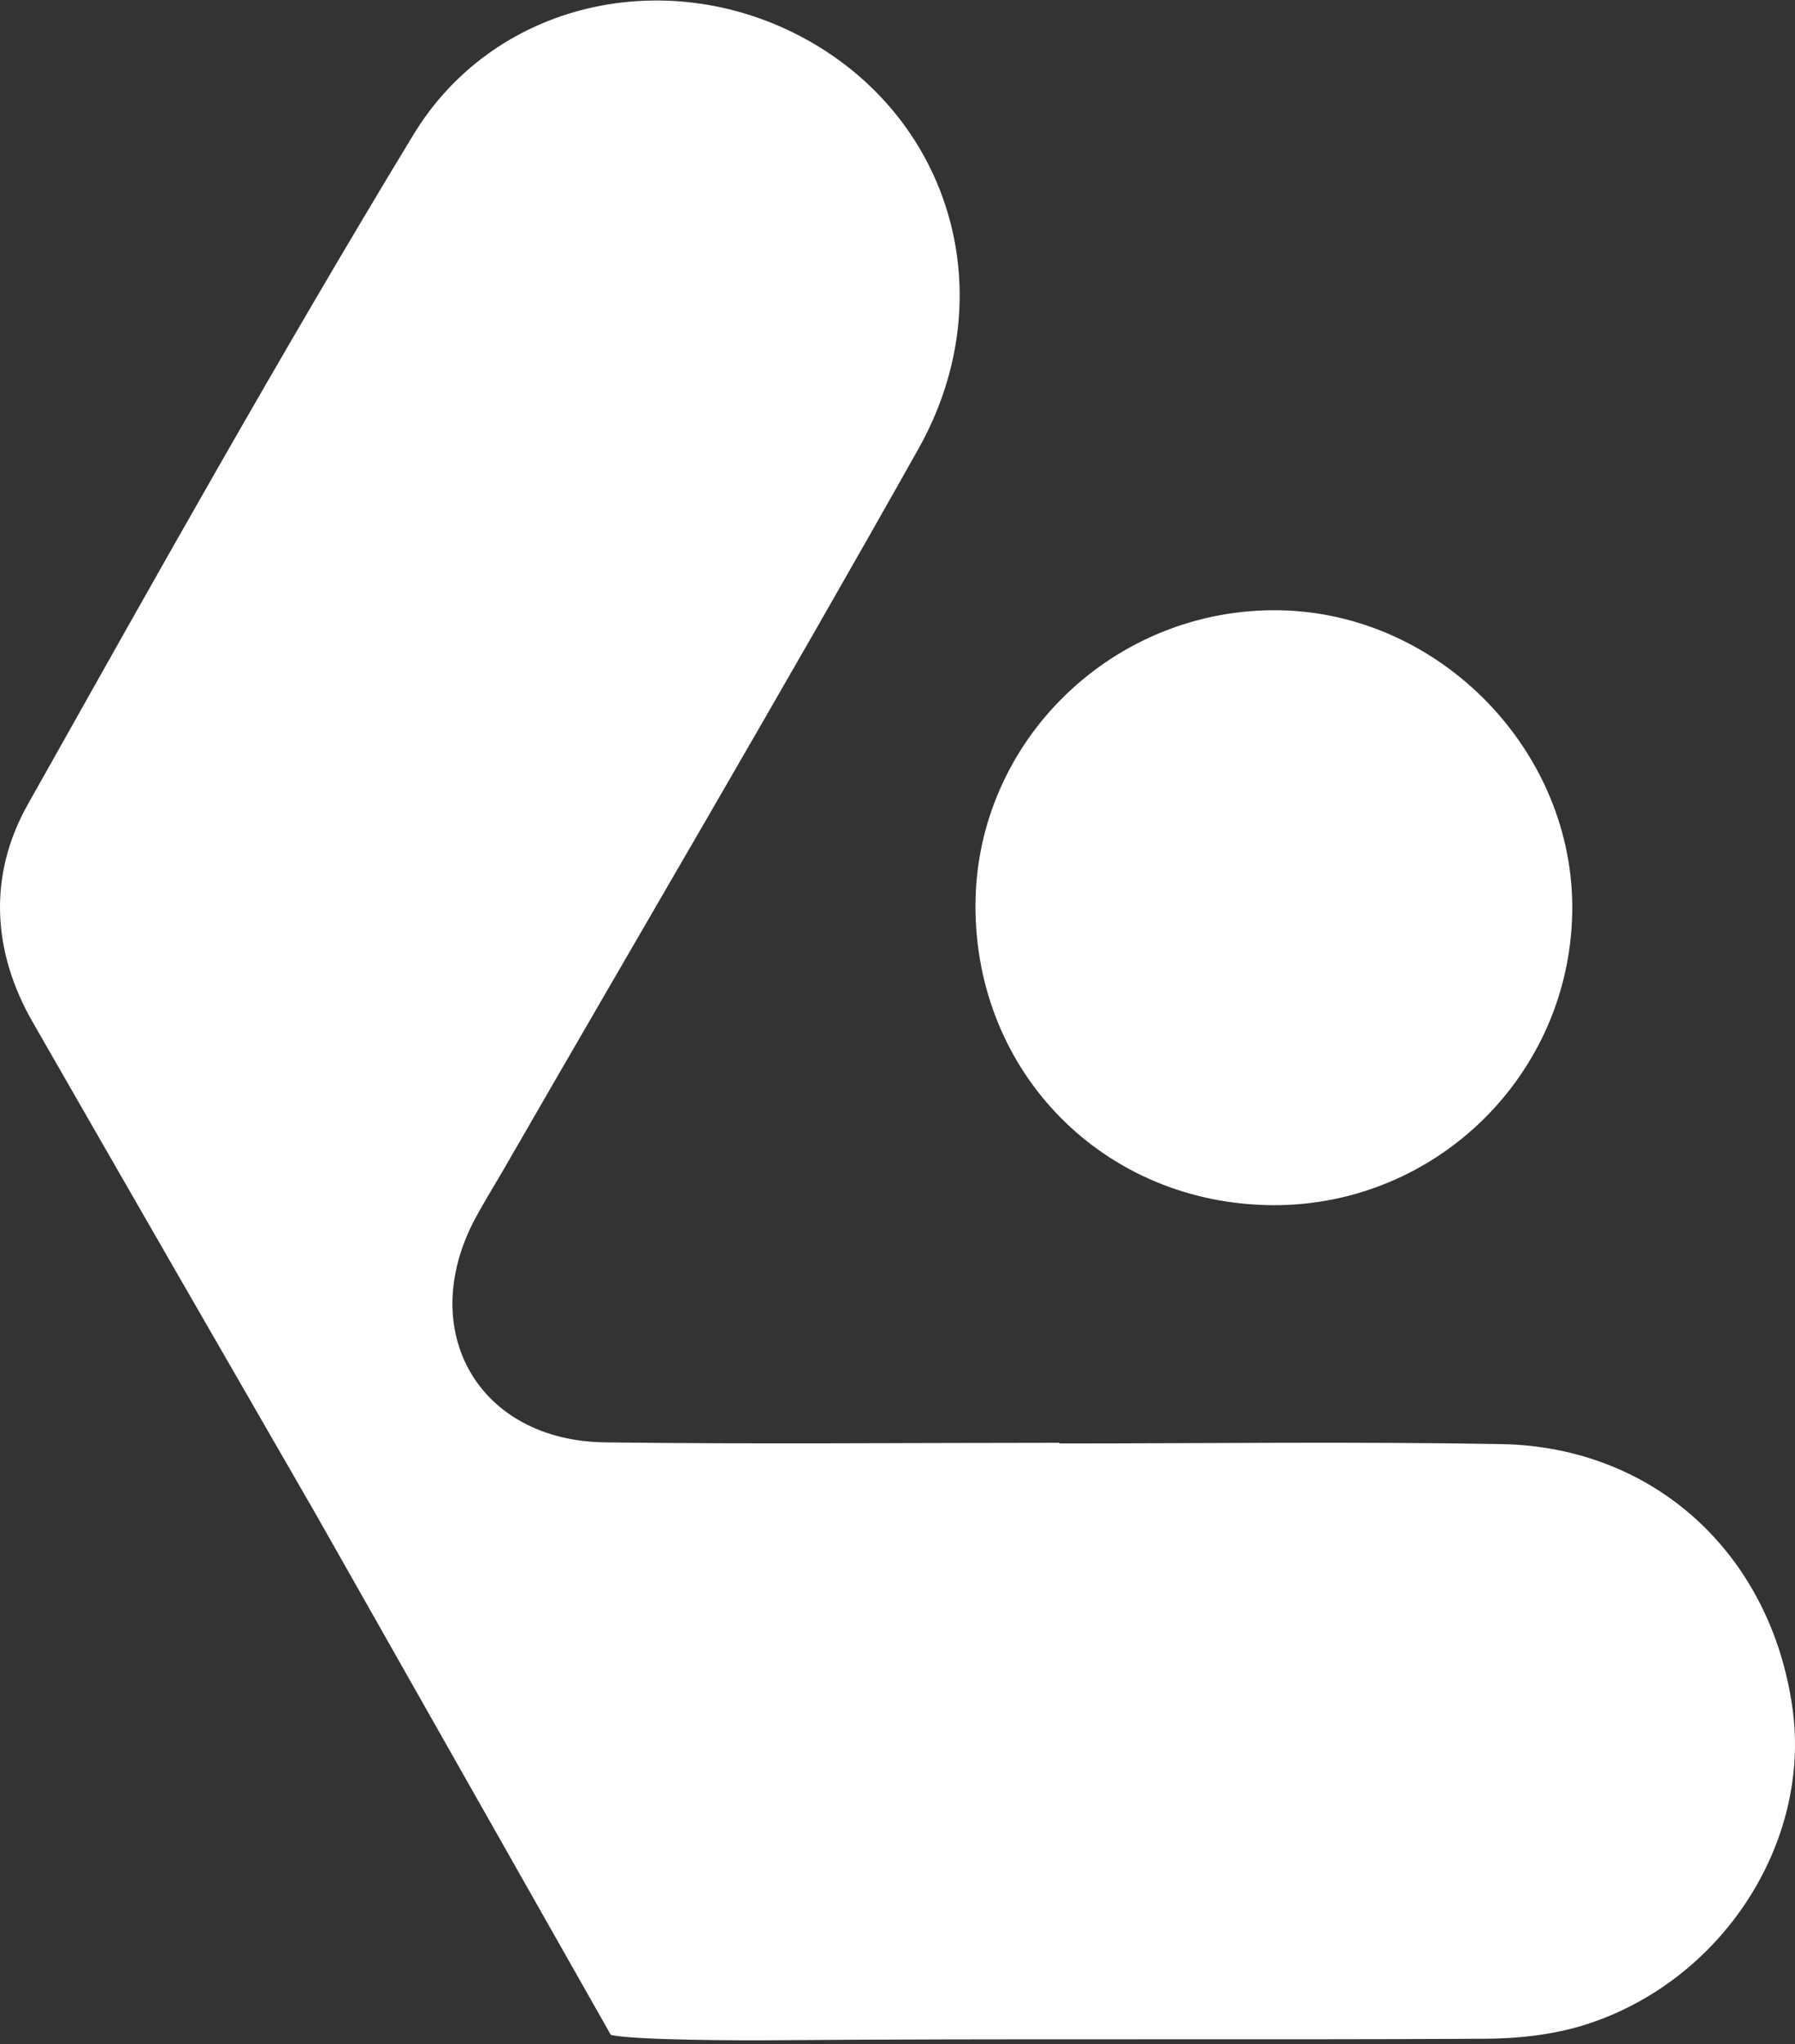
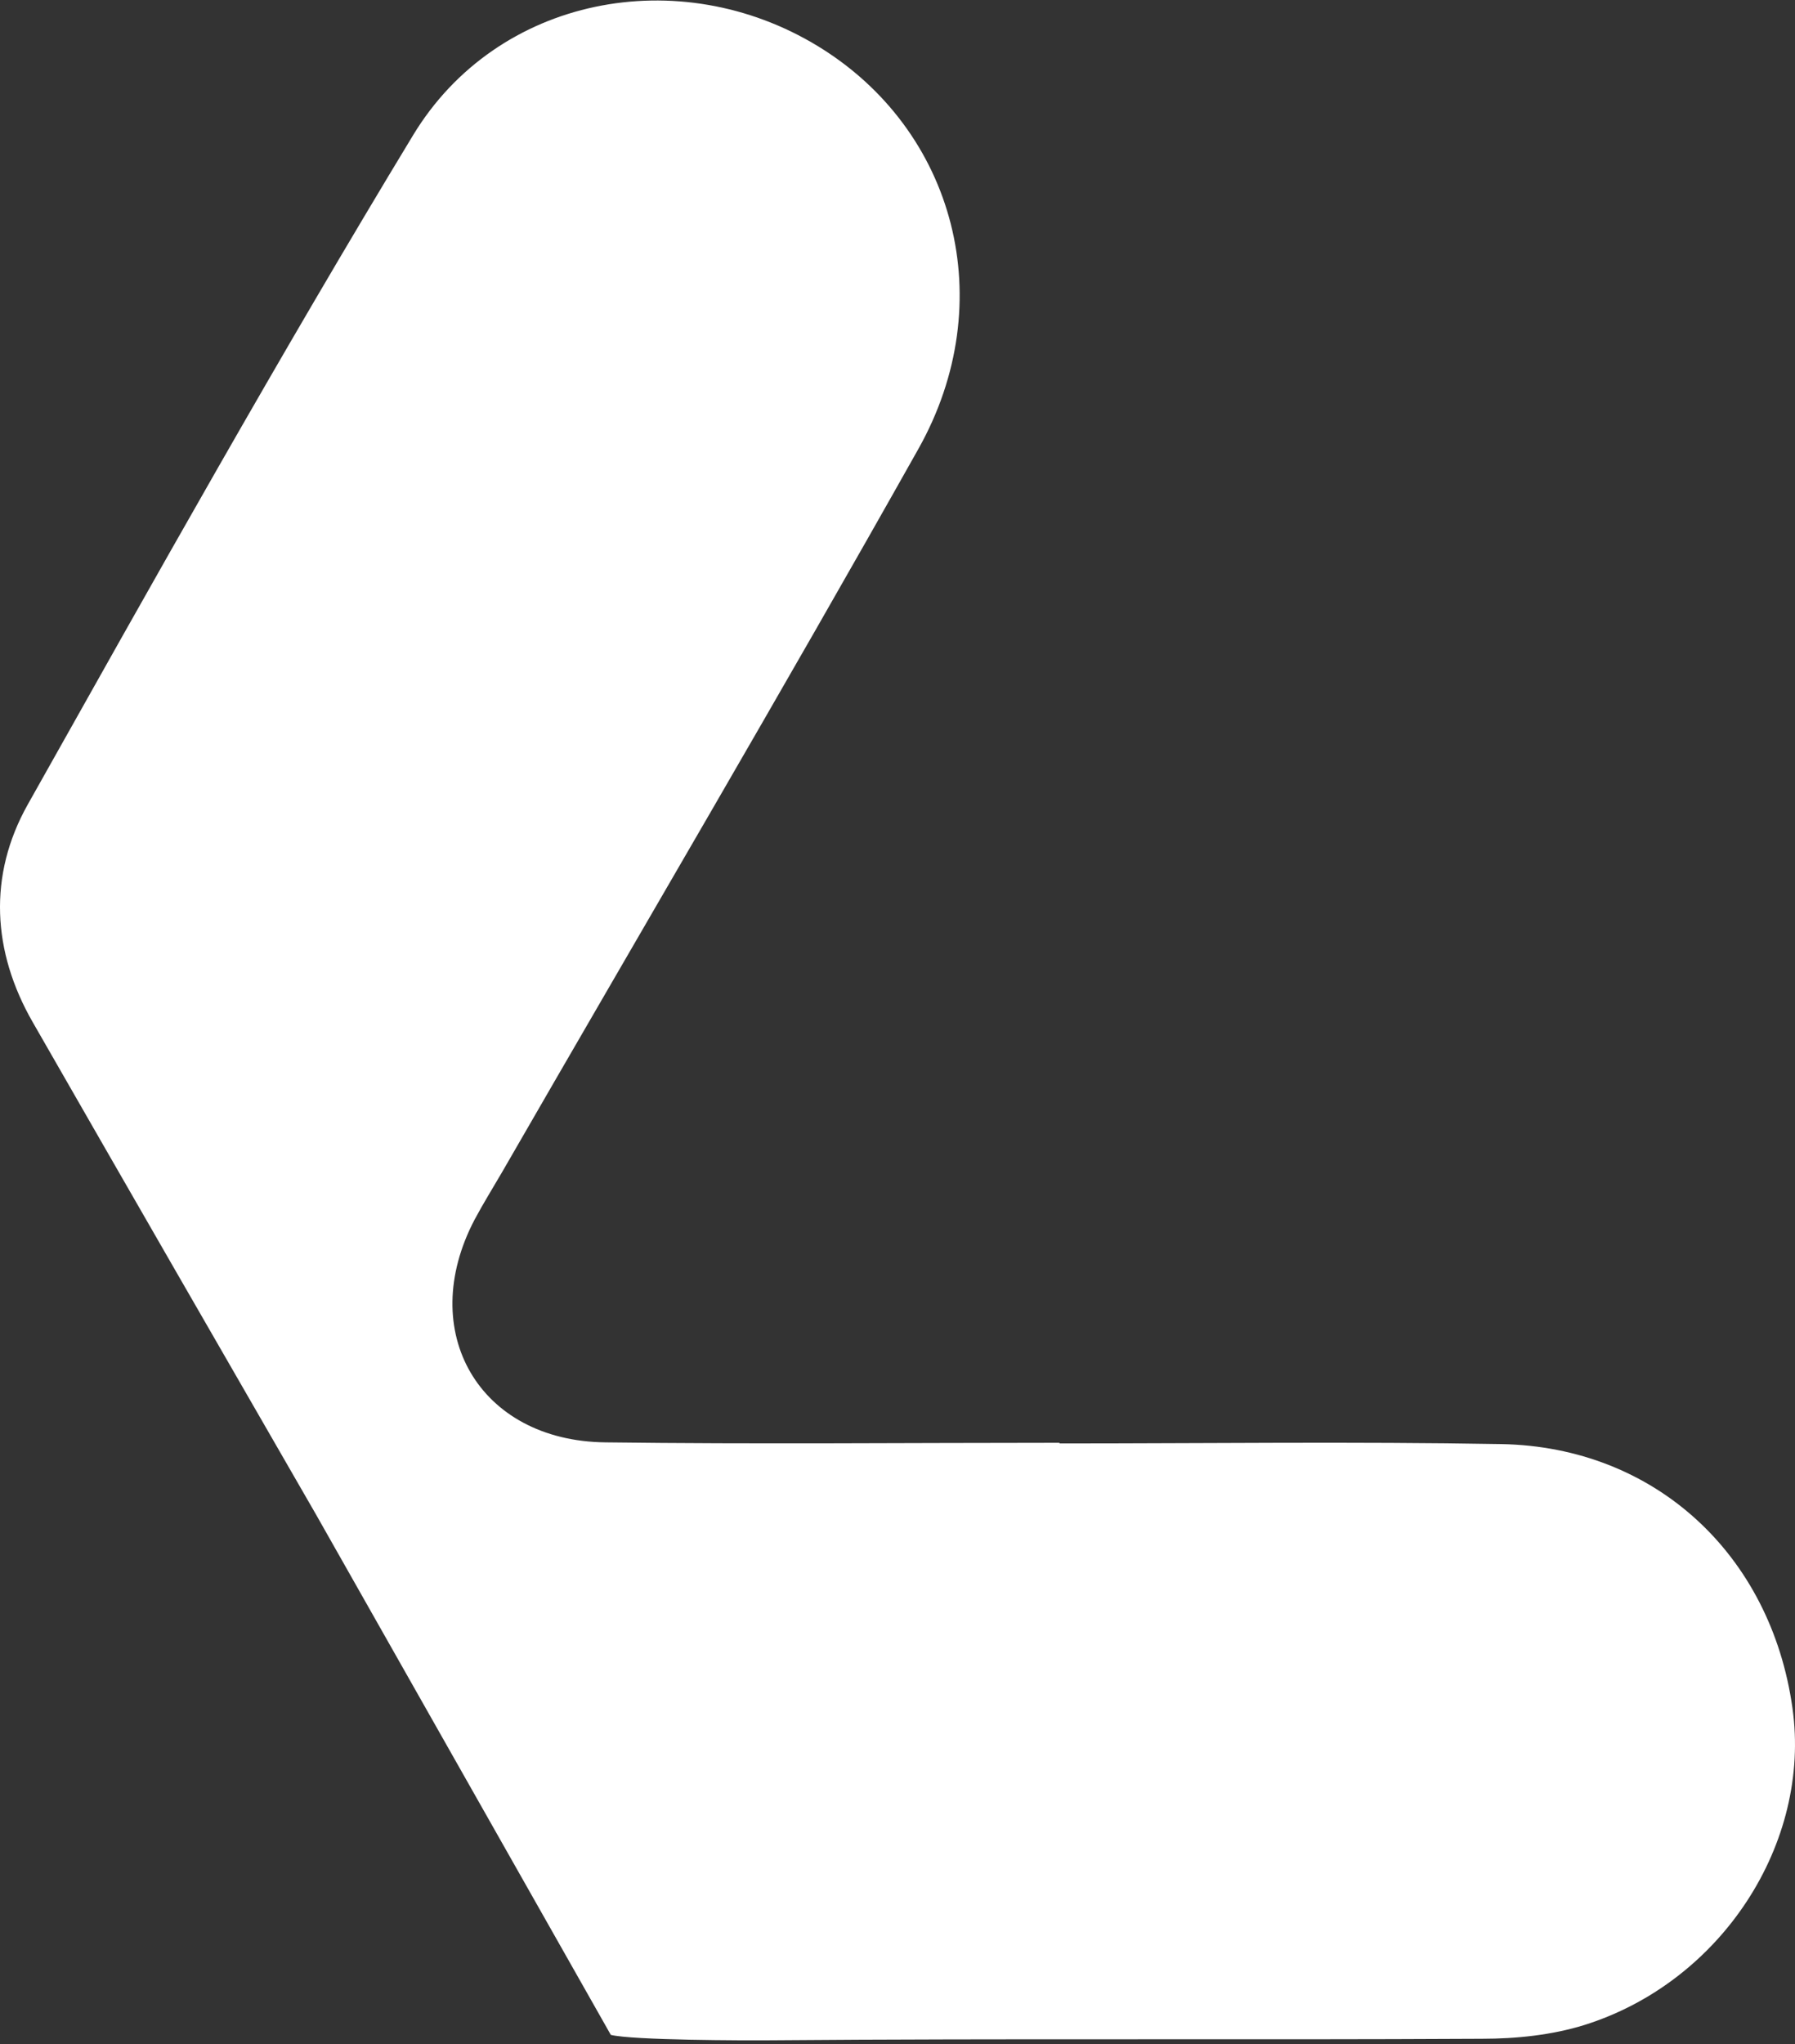
<svg xmlns="http://www.w3.org/2000/svg" width="427" height="486" viewBox="0 0 427 486" fill="none">
  <rect x="0" y="0" width="427" height="486" fill="#333333" stroke="none" />
  <path d="M145.303 483.759C150.541 485.043 177.095 485.094 183.155 485.043C239.6 484.58 296.096 484.991 352.541 484.683C360.707 484.683 369.182 483.81 376.937 481.397C409.602 471.126 430.917 438.106 426.397 406.062C421.261 369.498 393.629 343.976 357.163 343.308C322.136 342.692 287.057 343.154 252.029 343.154V343C216.026 343 179.971 343.359 143.967 342.897C113.922 342.538 98.924 316.553 112.894 289.952C114.949 286.101 117.26 282.403 119.468 278.603C152.493 221.344 186.031 164.394 218.44 106.775C238.162 71.753 227.274 30.927 194.608 11.002C161.584 -9.129 118.287 -0.912 98.257 32.159C66.516 84.488 36.573 137.947 6.579 191.303C-2.871 208.147 -1.844 226.223 7.76 242.964C30.153 281.992 52.649 321.021 75.145 359.998" fill="white" />
-   <path d="M302.721 286.511C341.549 286.716 373.393 255.596 374.009 216.824C374.625 178.72 342.679 145.803 304.467 145.084C264.971 144.365 232.203 176.05 232.049 215.13C231.895 255.134 262.711 286.254 302.721 286.511Z" fill="white" />
</svg>